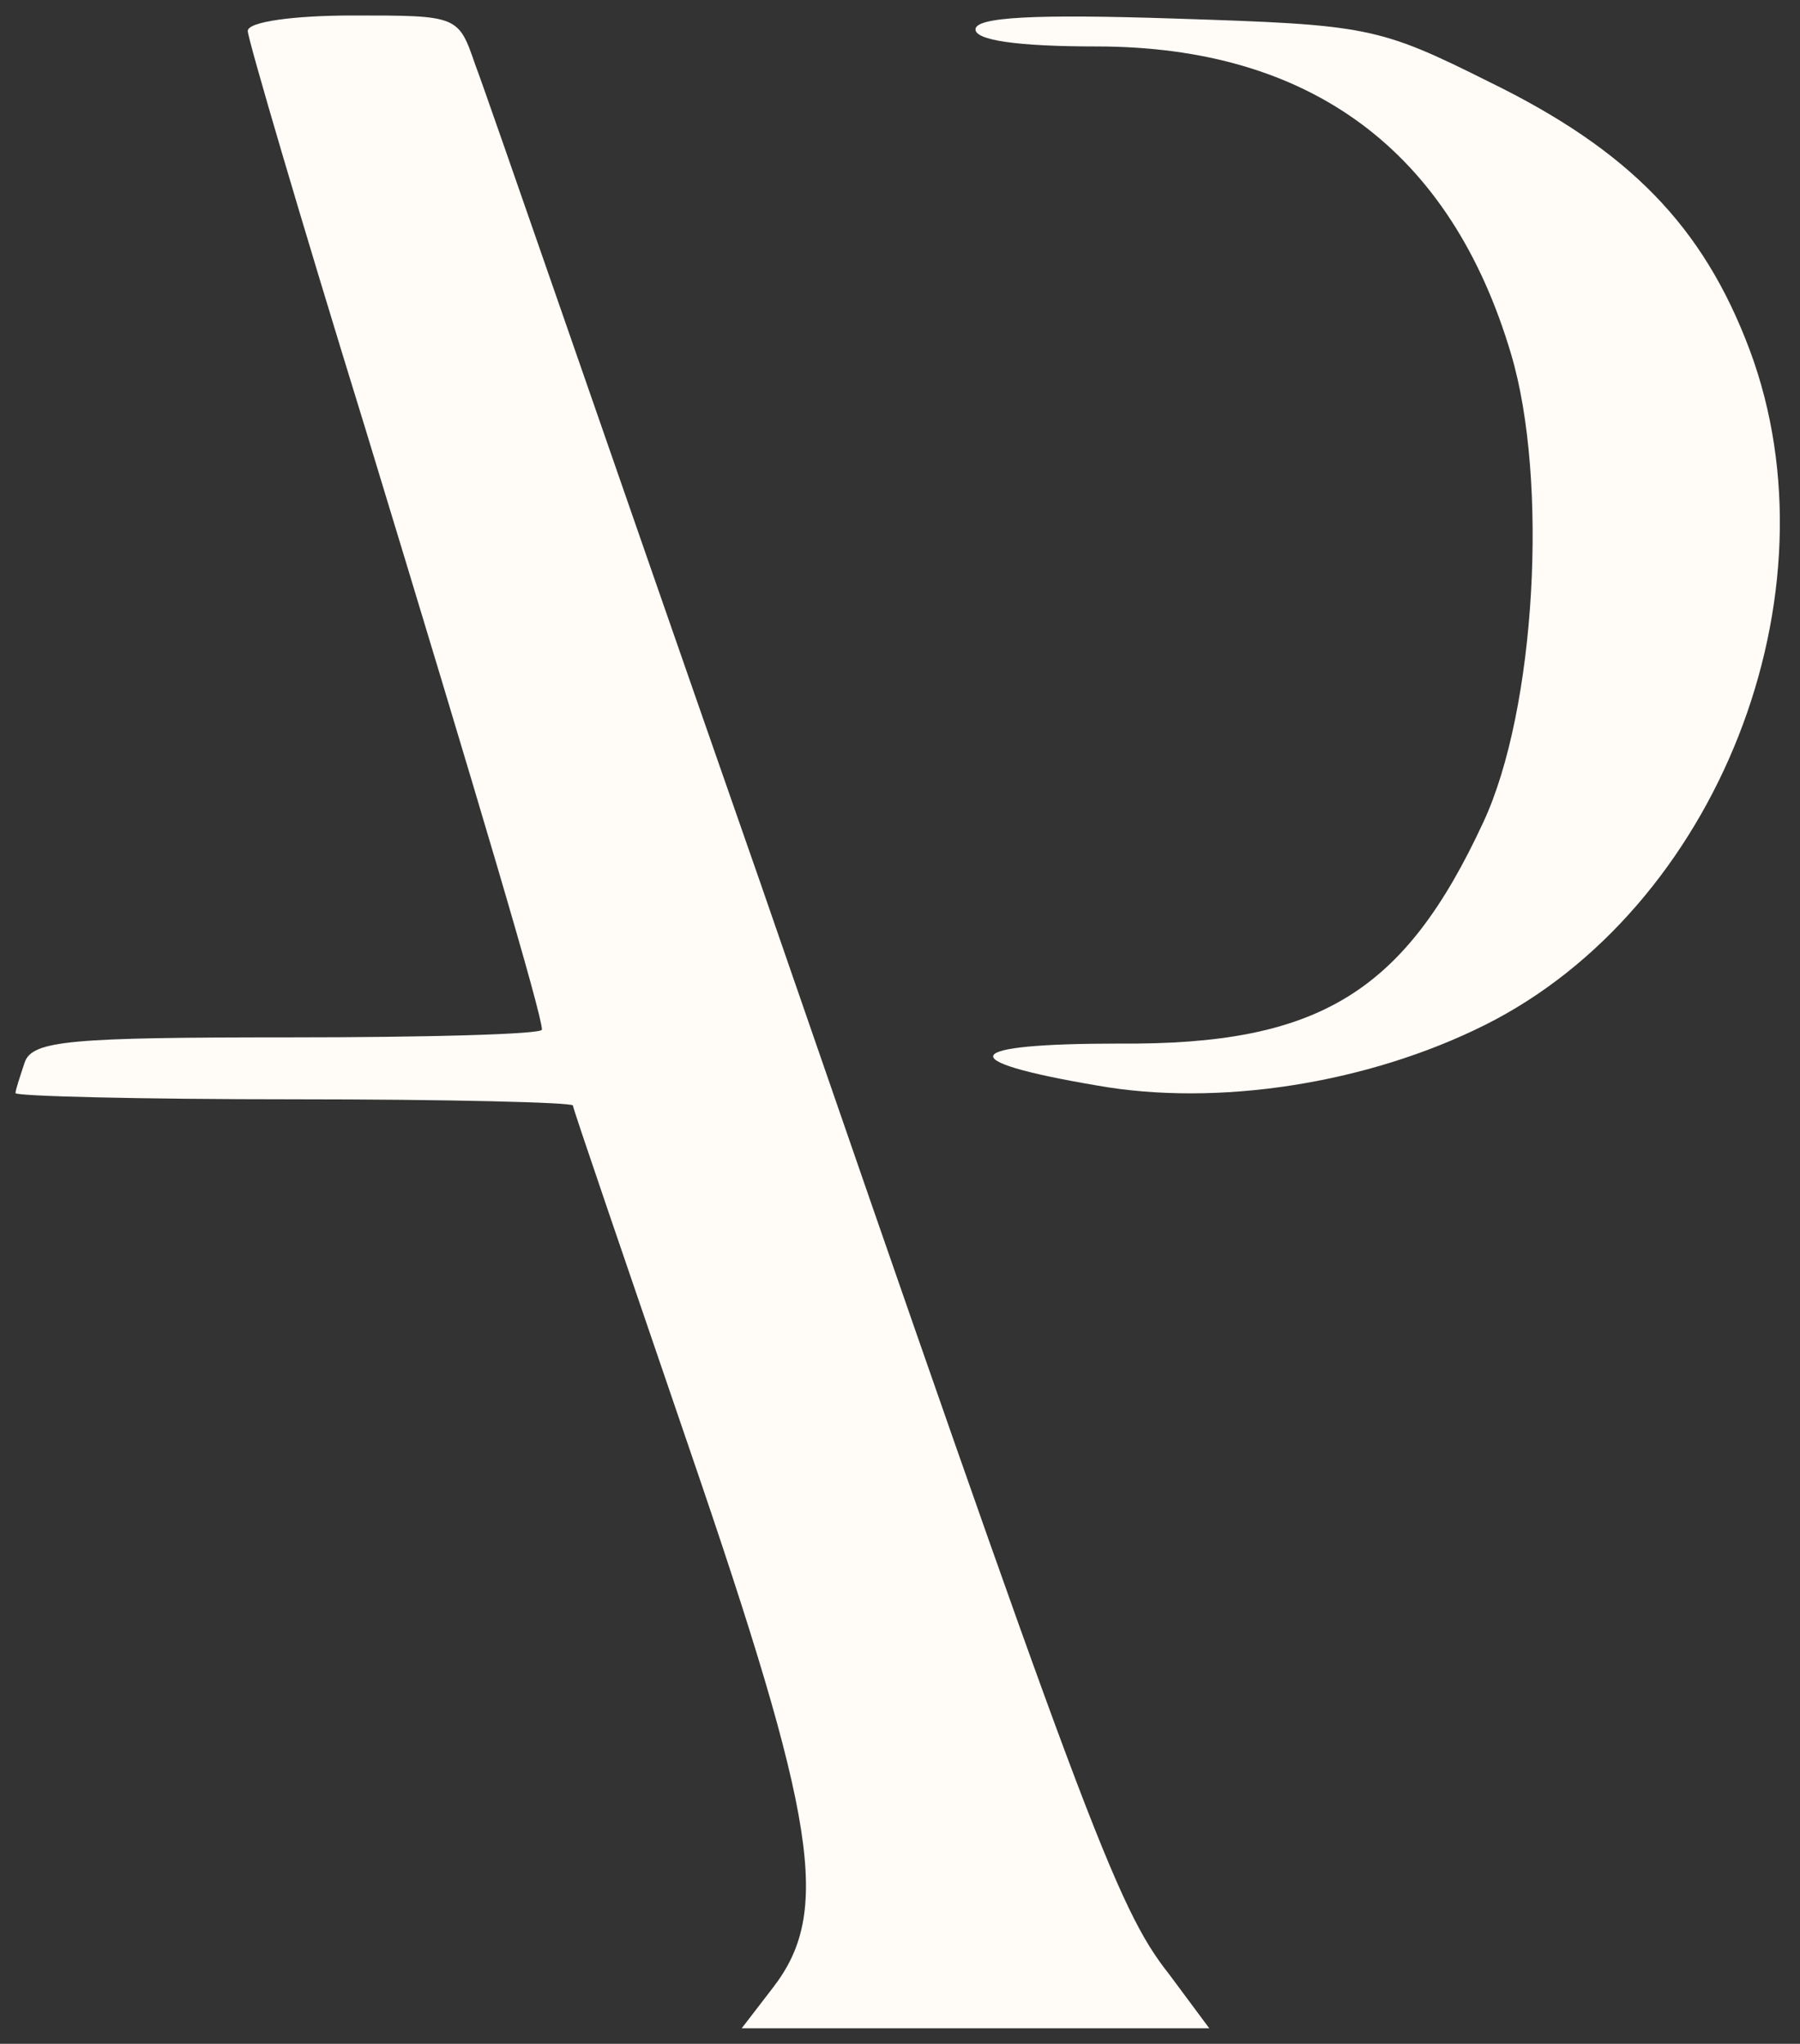
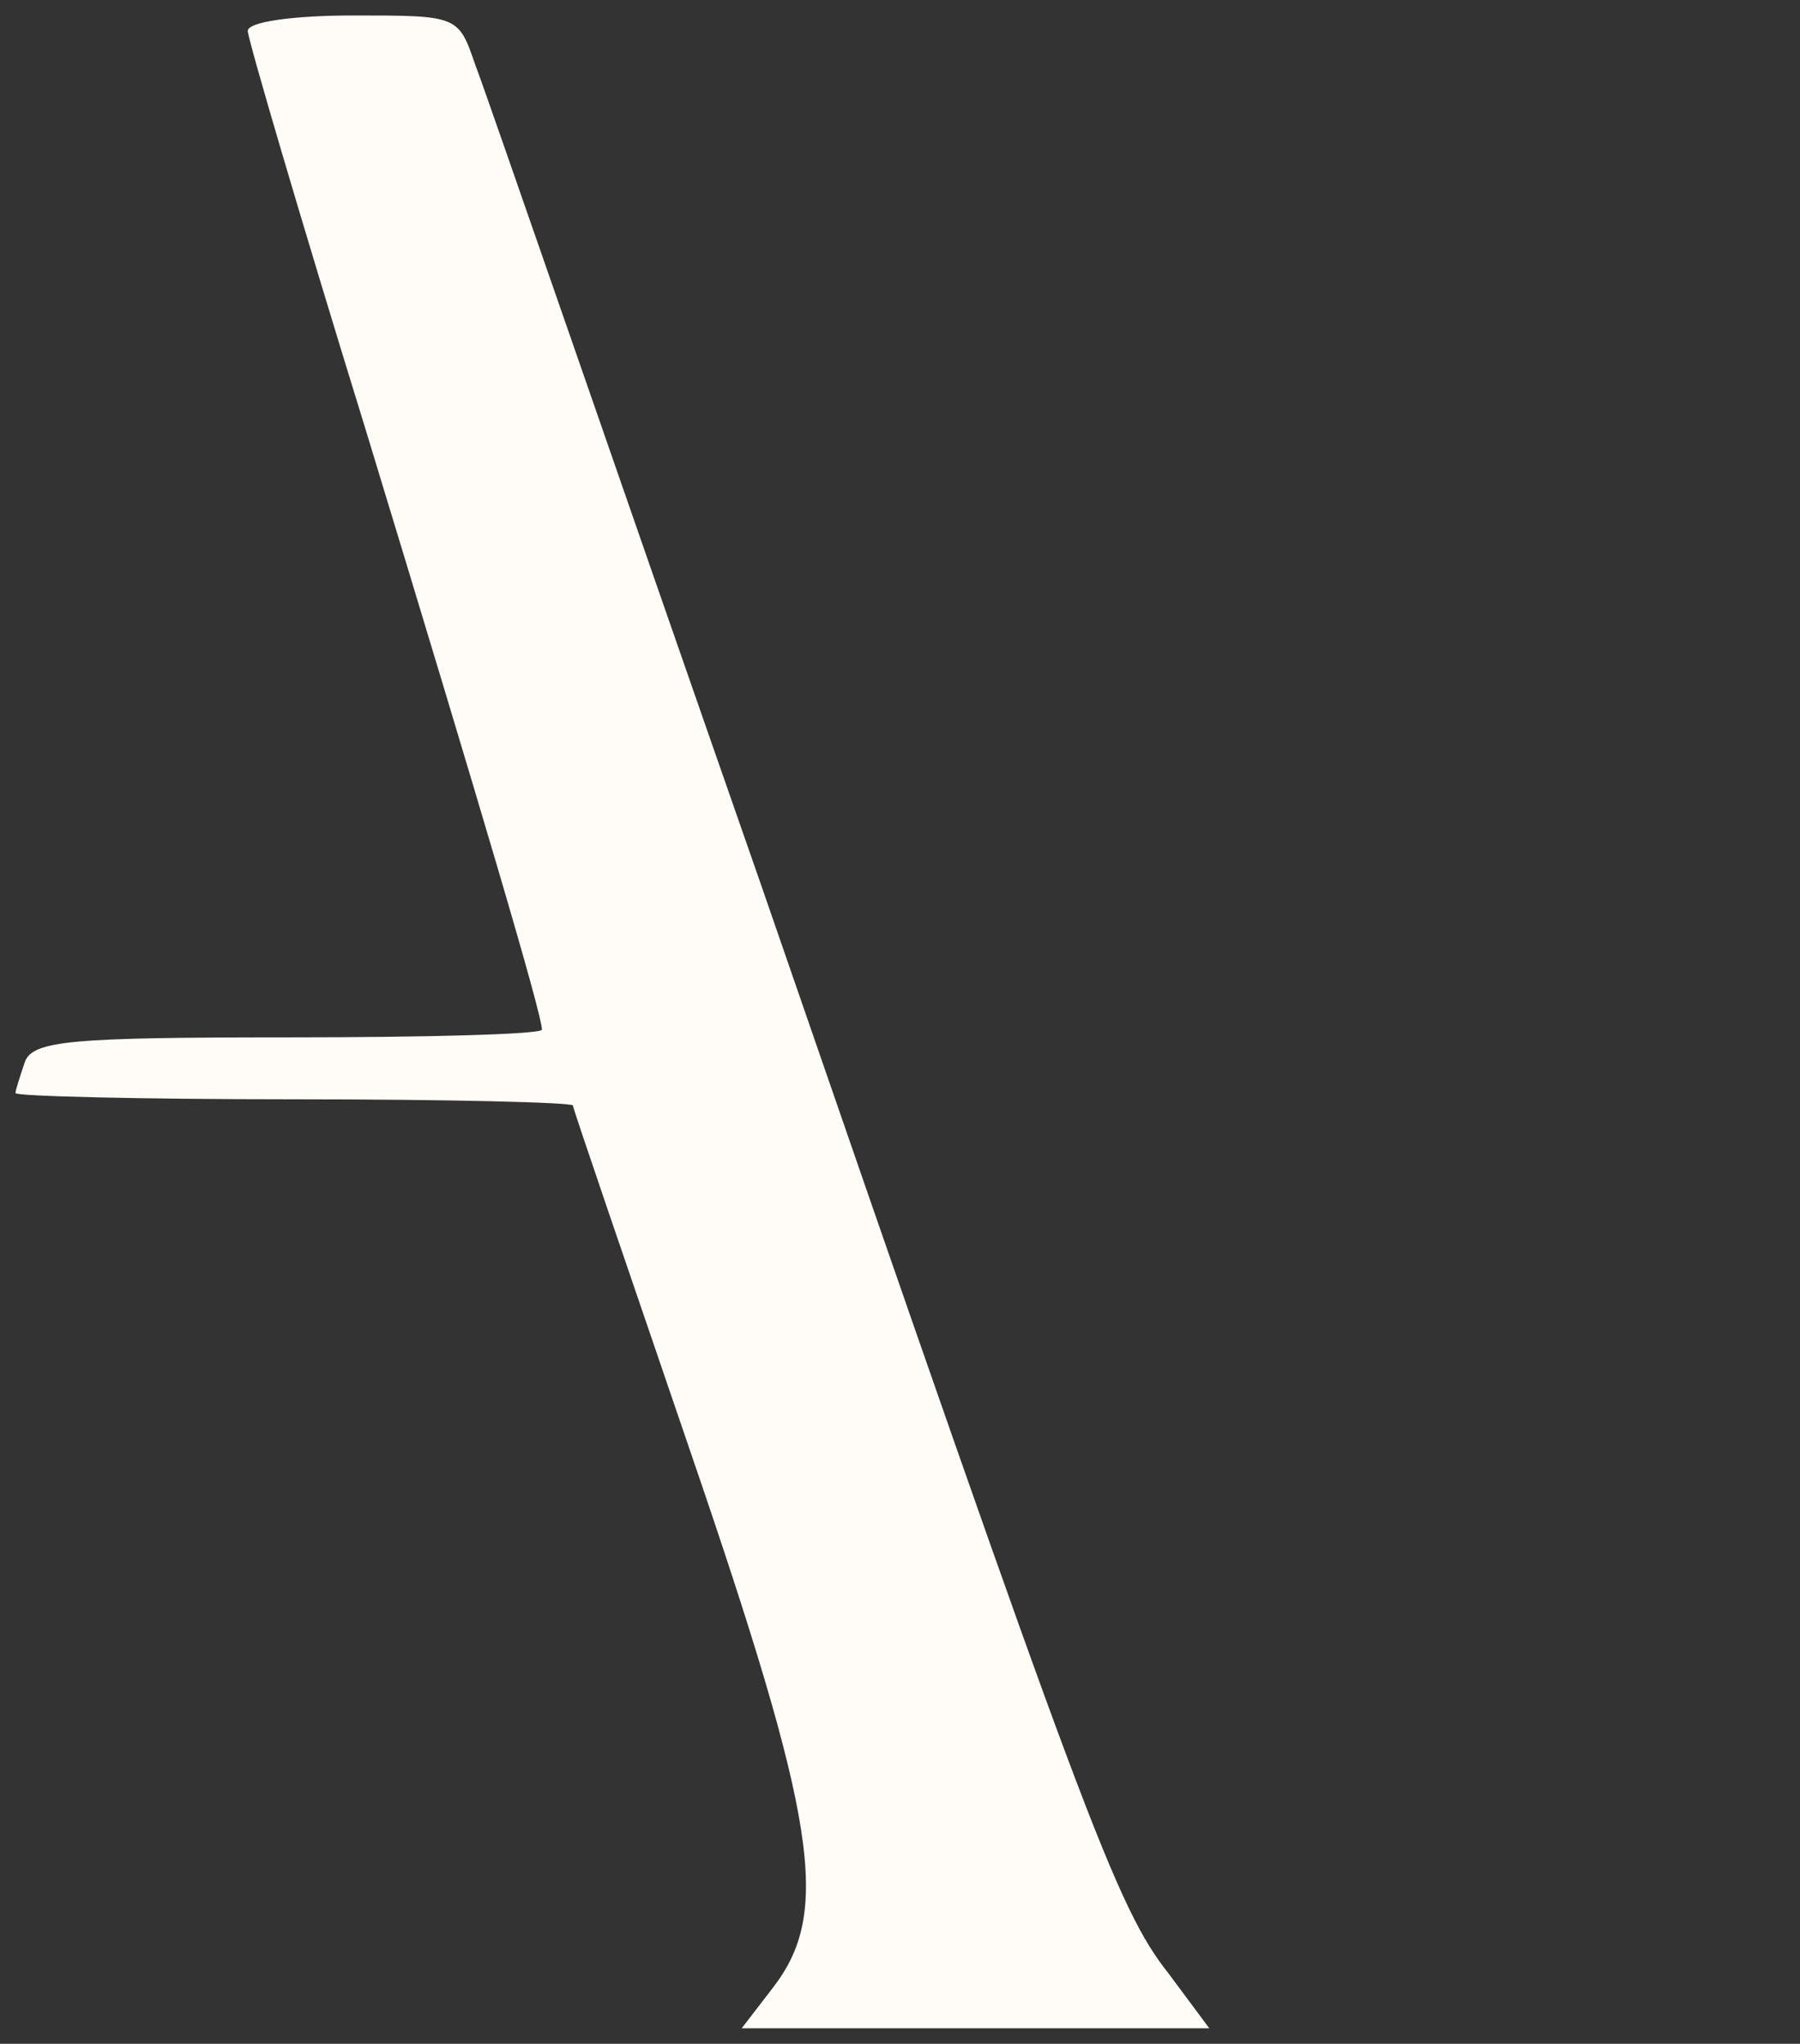
<svg xmlns="http://www.w3.org/2000/svg" width="155" height="176" viewBox="0 0 155 176" fill="none">
  <rect x="0" y="0" width="155" height="176" fill="#333333" stroke="none" />
  <path d="M21.334 2.666C21.334 3.333 25.867 18.8 31.467 36.933C41.334 69.333 46.667 87.333 46.667 88.666C46.667 89.067 36.801 89.333 24.801 89.333C6.134 89.333 2.801 89.6 2.134 91.466C1.734 92.666 1.334 93.867 1.334 94.133C1.334 94.4 12.134 94.666 25.334 94.666C38.534 94.666 49.334 94.933 49.334 95.2C49.334 95.466 53.867 108.667 59.334 124.667C70.401 156.933 71.601 164.667 66.534 171.2L63.867 174.667H84.001H104.134L100.667 170C96.134 164.267 93.467 157.067 65.467 76C52.801 39.733 41.867 8 40.934 5.6C39.467 1.333 39.467 1.333 30.401 1.333C25.334 1.333 21.334 1.866 21.334 2.666Z" fill="#FFFBF6" />
-   <path d="M84 2.533C84 3.467 87.6 4 94.4 4C112.8 4 124.933 12.933 130.133 30.533C133.333 41.333 132.267 61.067 127.733 70.8C120.933 85.467 113.6 90 96.4 89.867C82.667 89.867 81.867 91.333 94.4 93.467C104.8 95.333 117.733 93.333 127.867 88.267C147.867 78.267 158.533 51.2 150.667 30.133C146.667 19.467 140.267 12.933 128.267 7.067C118.667 2.267 117.733 2.133 101.2 1.6C89.067 1.2 84 1.467 84 2.533Z" fill="#FFFBF6" />
</svg>